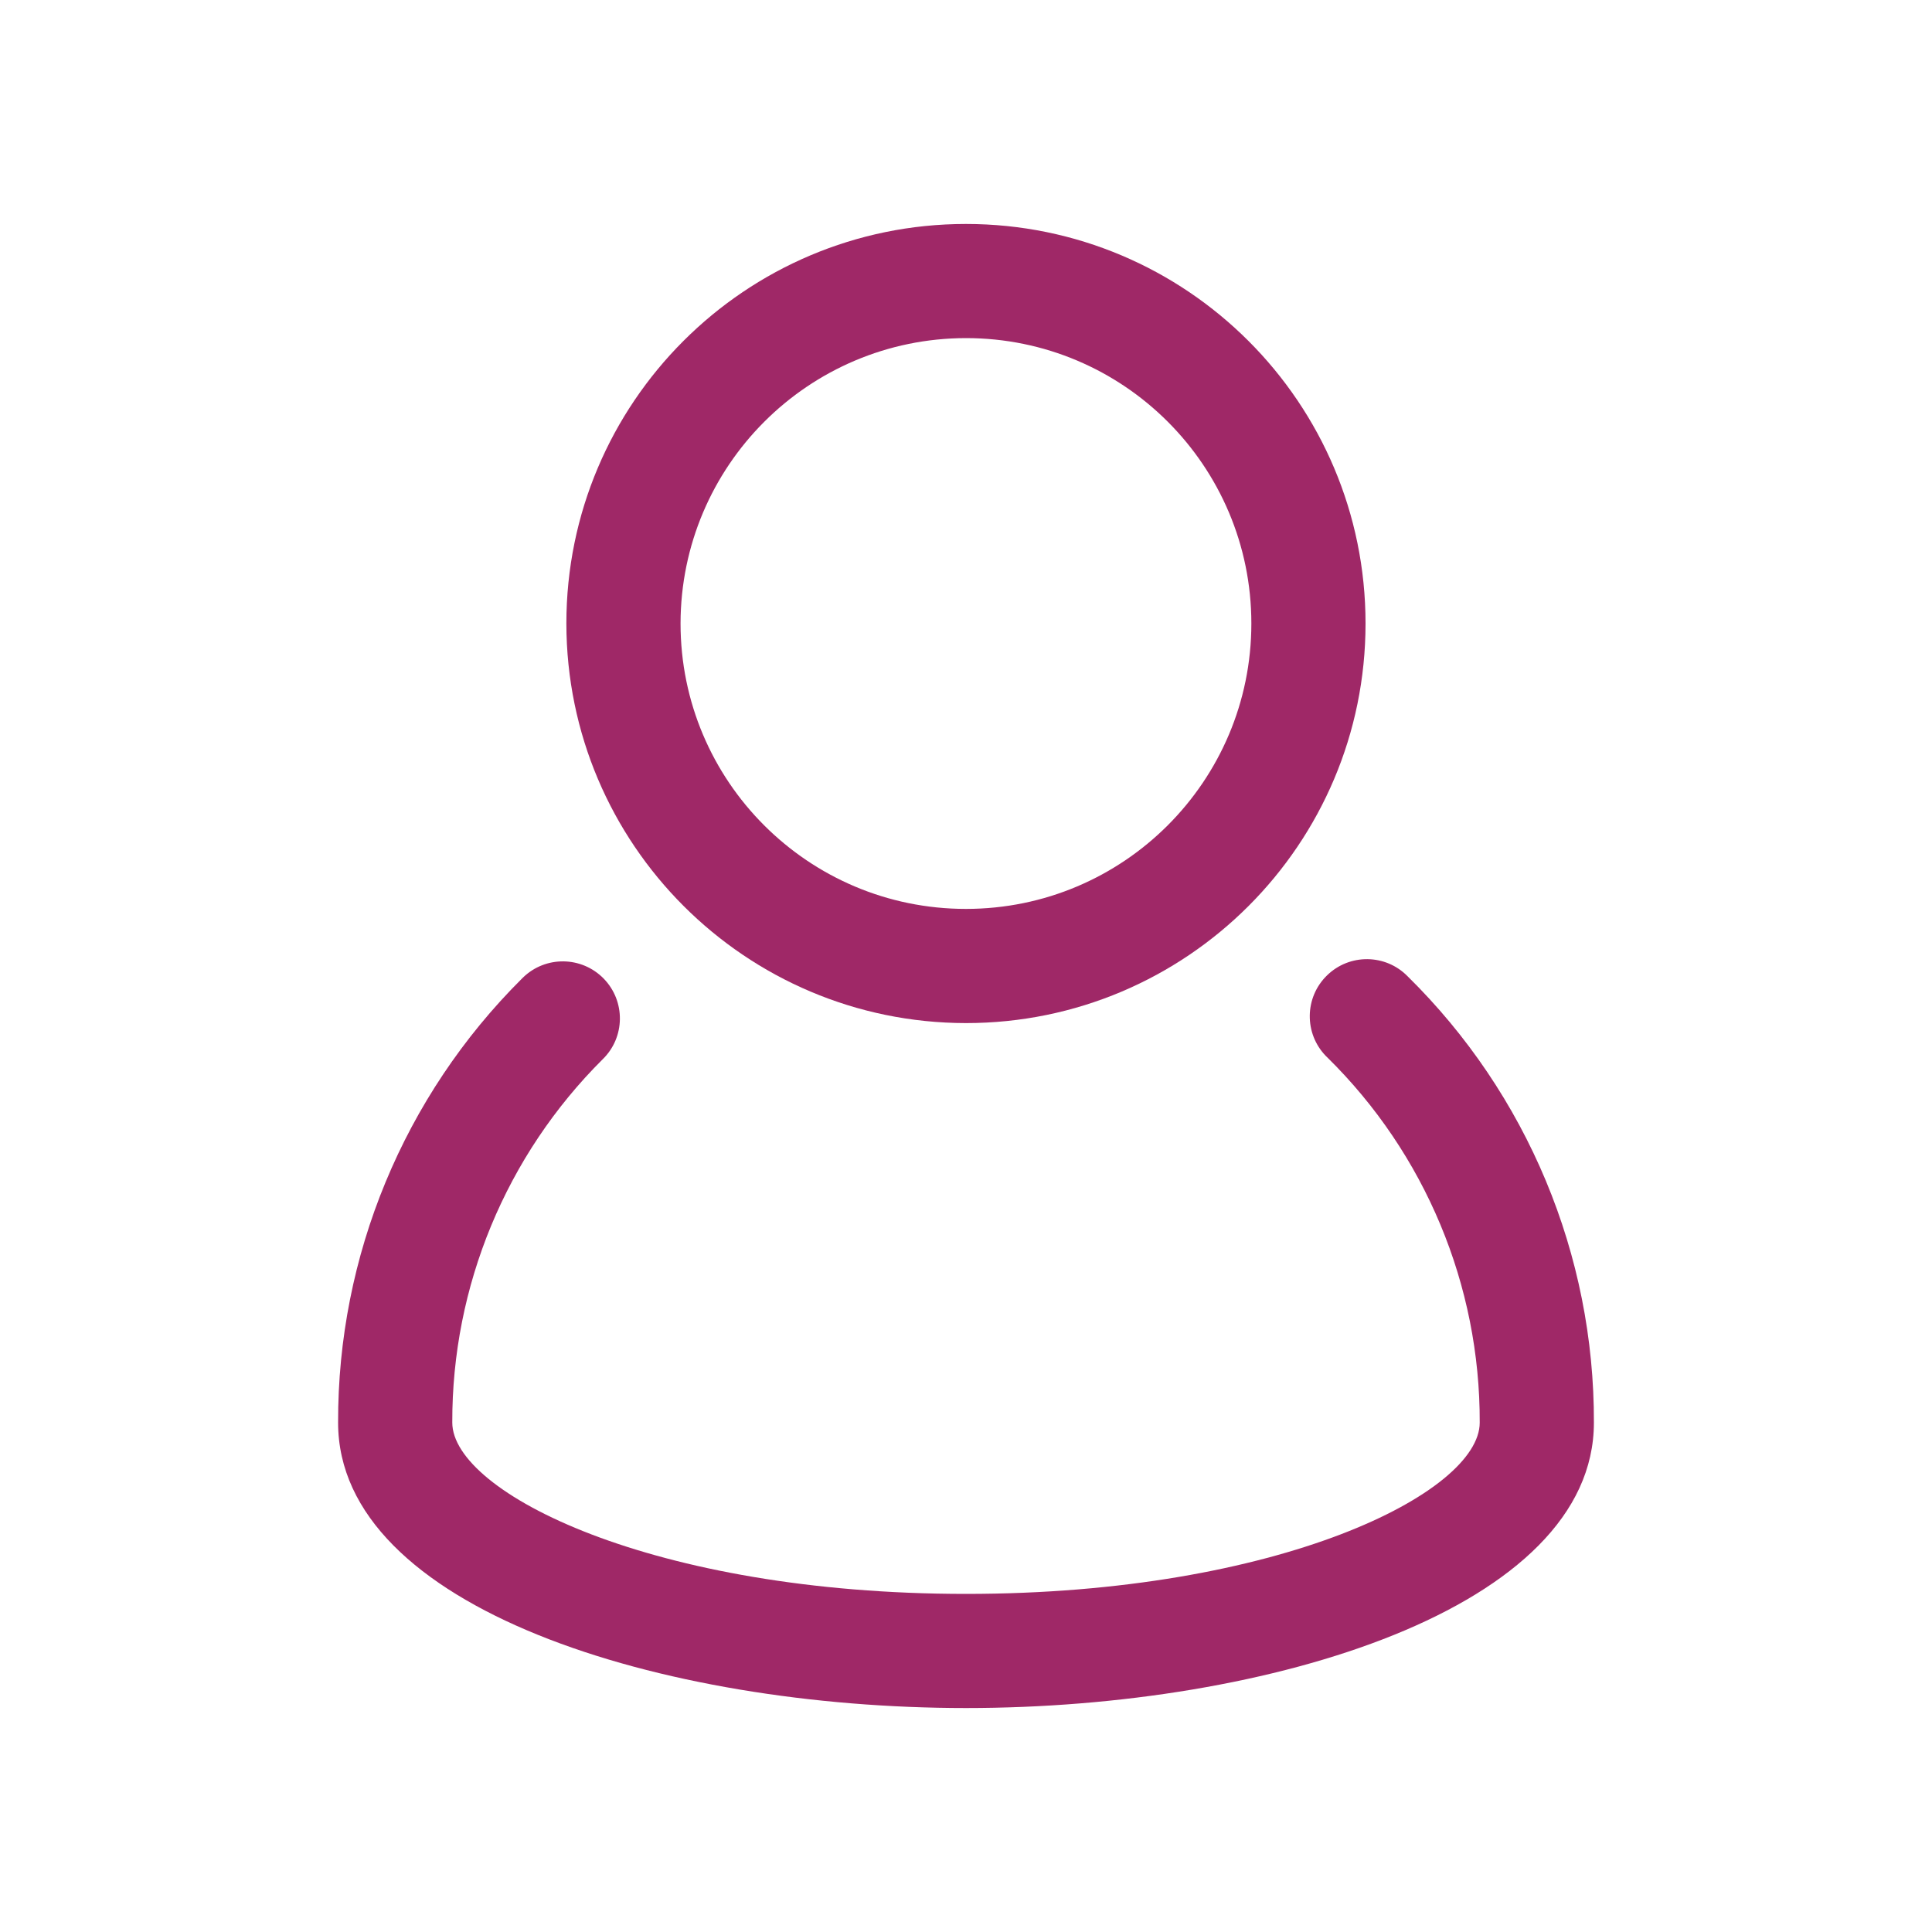
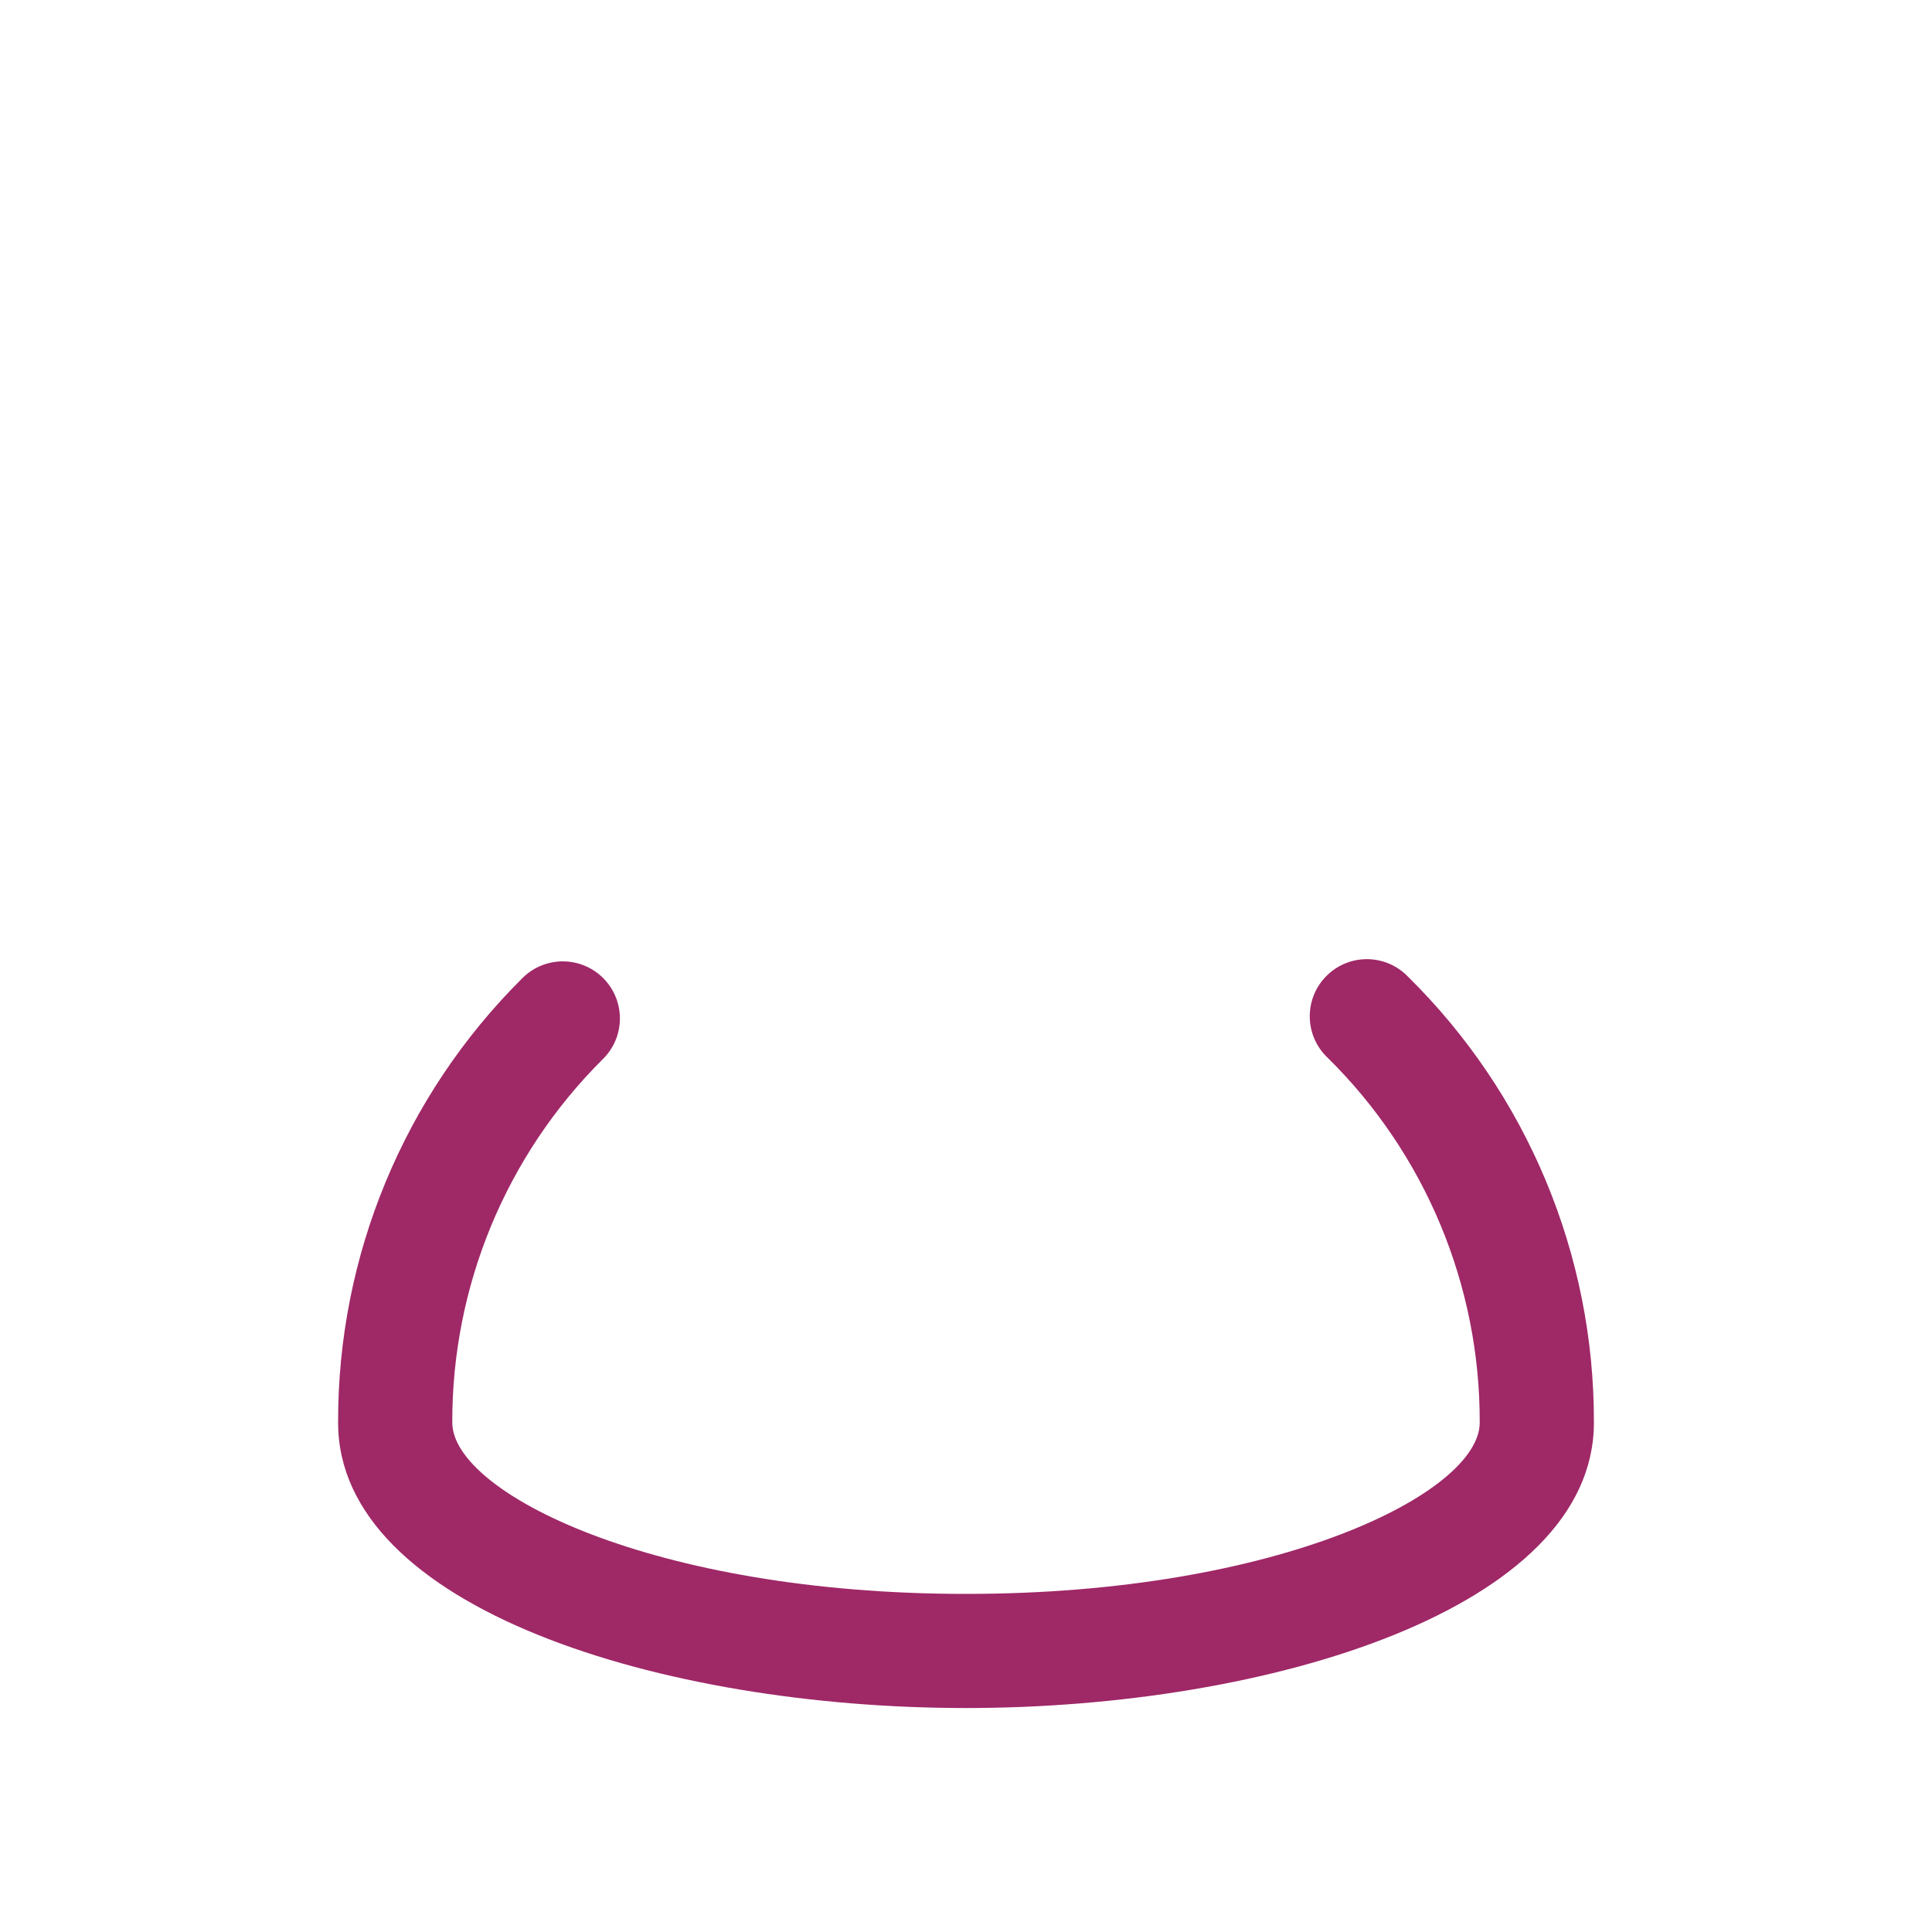
<svg xmlns="http://www.w3.org/2000/svg" id="Ebene_1" viewBox="0 0 40 40">
  <defs>
    <style>.cls-1{fill:#9f2867;stroke-width:0px;}</style>
  </defs>
  <path class="cls-1" d="M29.144,20.214c-.456-.467-1.205-.475-1.671-.018-.467.456-.475,1.204-.019,1.671.01.009.019.018.028.027,2.026,1.993,3.163,4.719,3.154,7.56,0,1.446-4.143,3.546-10.636,3.546s-10.636-2.101-10.636-3.548c-.008-2.822,1.113-5.53,3.113-7.52.468-.455.477-1.203.022-1.671-.456-.467-1.204-.477-1.672-.021-.007.007-.014.014-.021.021-2.446,2.433-3.816,5.744-3.806,9.193,0,3.838,6.697,5.909,13,5.909s13-2.071,13-5.909c.011-3.473-1.38-6.804-3.856-9.24" />
-   <path class="cls-1" d="M19.999,7c3.263,0,5.909,2.646,5.909,5.909s-2.646,5.909-5.909,5.909-5.909-2.645-5.909-5.909c.004-3.262,2.647-5.905,5.909-5.909M19.999,21.182c4.569,0,8.273-3.704,8.273-8.273s-3.704-8.272-8.273-8.272-8.273,3.703-8.273,8.272c.006,4.567,3.706,8.268,8.273,8.273" />
</svg>